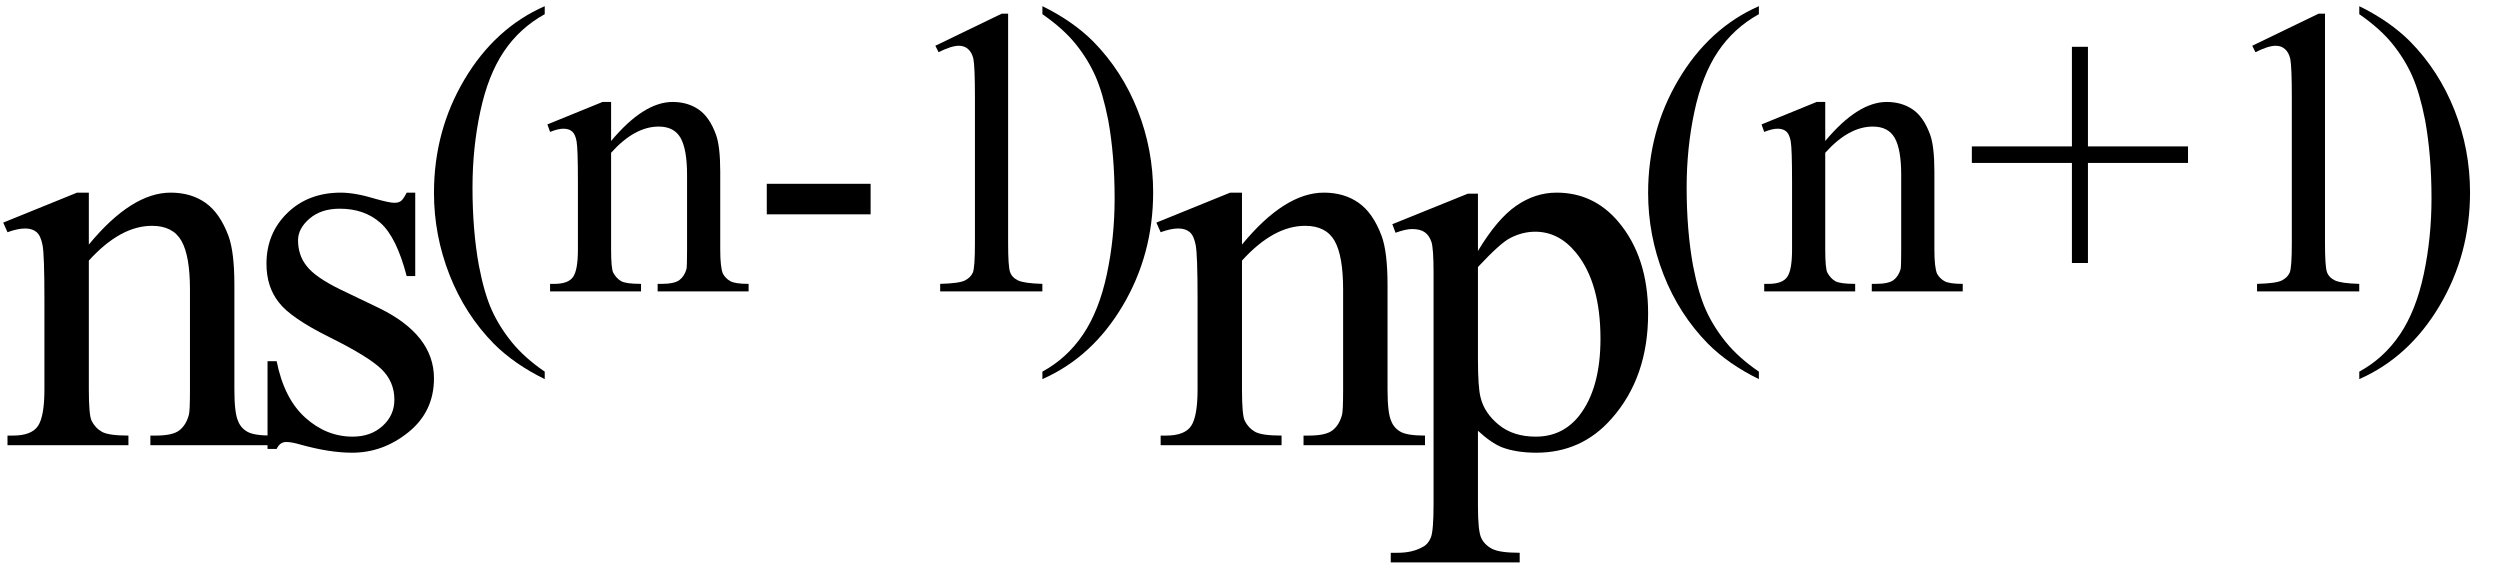
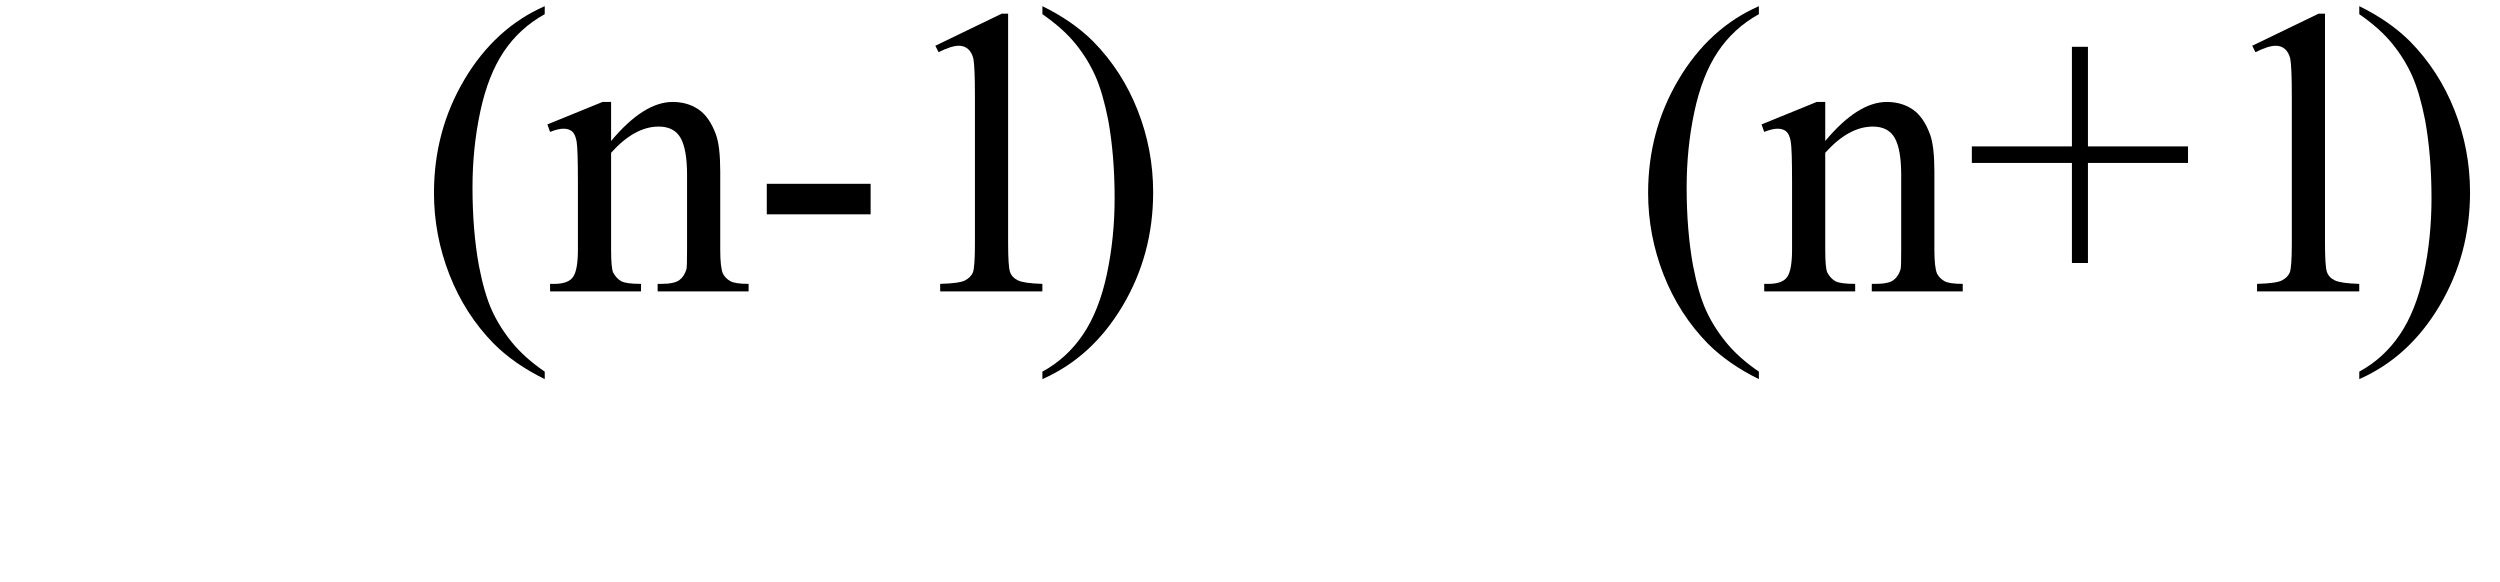
<svg xmlns="http://www.w3.org/2000/svg" stroke-dasharray="none" shape-rendering="auto" font-family="'Dialog'" width="73" text-rendering="auto" fill-opacity="1" contentScriptType="text/ecmascript" color-interpolation="auto" color-rendering="auto" preserveAspectRatio="xMidYMid meet" font-size="12" fill="black" stroke="black" image-rendering="auto" stroke-miterlimit="10" zoomAndPan="magnify" version="1.0" stroke-linecap="square" stroke-linejoin="miter" contentStyleType="text/css" font-style="normal" height="17" stroke-width="1" stroke-dashoffset="0" font-weight="normal" stroke-opacity="1">
  <defs id="genericDefs" />
  <g>
    <g text-rendering="optimizeLegibility" transform="translate(0,13)" color-rendering="optimizeQuality" color-interpolation="linearRGB" image-rendering="optimizeQuality">
-       <path d="M2.594 -5.859 Q3.844 -7.375 4.984 -7.375 Q5.578 -7.375 6 -7.078 Q6.422 -6.781 6.672 -6.109 Q6.844 -5.641 6.844 -4.672 L6.844 -1.625 Q6.844 -0.938 6.953 -0.703 Q7.031 -0.5 7.227 -0.391 Q7.422 -0.281 7.938 -0.281 L7.938 0 L4.391 0 L4.391 -0.281 L4.547 -0.281 Q5.047 -0.281 5.242 -0.438 Q5.438 -0.594 5.516 -0.891 Q5.547 -1 5.547 -1.625 L5.547 -4.547 Q5.547 -5.531 5.297 -5.969 Q5.047 -6.406 4.438 -6.406 Q3.516 -6.406 2.594 -5.391 L2.594 -1.625 Q2.594 -0.891 2.672 -0.719 Q2.781 -0.5 2.977 -0.391 Q3.172 -0.281 3.75 -0.281 L3.75 0 L0.219 0 L0.219 -0.281 L0.375 -0.281 Q0.922 -0.281 1.109 -0.562 Q1.297 -0.844 1.297 -1.625 L1.297 -4.281 Q1.297 -5.562 1.242 -5.844 Q1.188 -6.125 1.062 -6.227 Q0.938 -6.328 0.734 -6.328 Q0.516 -6.328 0.219 -6.219 L0.094 -6.5 L2.25 -7.375 L2.594 -7.375 L2.594 -5.859 ZM12.125 -7.375 L12.125 -4.938 L11.875 -4.938 Q11.578 -6.078 11.109 -6.492 Q10.641 -6.906 9.922 -6.906 Q9.375 -6.906 9.039 -6.617 Q8.703 -6.328 8.703 -5.984 Q8.703 -5.547 8.953 -5.234 Q9.203 -4.906 9.938 -4.547 L11.078 -4 Q12.672 -3.219 12.672 -1.953 Q12.672 -0.984 11.93 -0.383 Q11.188 0.219 10.281 0.219 Q9.625 0.219 8.781 -0.016 Q8.516 -0.094 8.359 -0.094 Q8.172 -0.094 8.078 0.109 L7.812 0.109 L7.812 -2.453 L8.078 -2.453 Q8.297 -1.359 8.914 -0.805 Q9.531 -0.25 10.297 -0.25 Q10.828 -0.25 11.172 -0.562 Q11.516 -0.875 11.516 -1.328 Q11.516 -1.859 11.133 -2.227 Q10.75 -2.594 9.617 -3.156 Q8.484 -3.719 8.141 -4.172 Q7.781 -4.625 7.781 -5.297 Q7.781 -6.188 8.391 -6.781 Q9 -7.375 9.953 -7.375 Q10.375 -7.375 10.984 -7.188 Q11.375 -7.078 11.516 -7.078 Q11.641 -7.078 11.711 -7.133 Q11.781 -7.188 11.875 -7.375 L12.125 -7.375 Z" stroke="none" />
-     </g>
+       </g>
    <g text-rendering="optimizeLegibility" transform="translate(12.172,8.508)" color-rendering="optimizeQuality" color-interpolation="linearRGB" image-rendering="optimizeQuality">
      <path d="M3.734 2.344 L3.734 2.562 Q2.844 2.125 2.25 1.531 Q1.406 0.672 0.953 -0.484 Q0.5 -1.641 0.5 -2.875 Q0.5 -4.688 1.391 -6.188 Q2.281 -7.688 3.734 -8.328 L3.734 -8.094 Q3 -7.688 2.539 -7 Q2.078 -6.312 1.852 -5.25 Q1.625 -4.188 1.625 -3.031 Q1.625 -1.781 1.812 -0.75 Q1.969 0.062 2.188 0.547 Q2.406 1.031 2.773 1.484 Q3.141 1.938 3.734 2.344 Z" stroke="none" />
    </g>
    <g text-rendering="optimizeLegibility" transform="translate(15.906,8.508)" color-rendering="optimizeQuality" color-interpolation="linearRGB" image-rendering="optimizeQuality">
      <path d="M1.938 -4.391 Q2.891 -5.531 3.734 -5.531 Q4.172 -5.531 4.492 -5.312 Q4.812 -5.094 5 -4.578 Q5.125 -4.234 5.125 -3.5 L5.125 -1.219 Q5.125 -0.703 5.203 -0.516 Q5.281 -0.375 5.422 -0.297 Q5.562 -0.219 5.953 -0.219 L5.953 0 L3.297 0 L3.297 -0.219 L3.406 -0.219 Q3.781 -0.219 3.93 -0.328 Q4.078 -0.438 4.141 -0.656 Q4.156 -0.75 4.156 -1.219 L4.156 -3.406 Q4.156 -4.141 3.969 -4.477 Q3.781 -4.812 3.328 -4.812 Q2.625 -4.812 1.938 -4.047 L1.938 -1.219 Q1.938 -0.672 2 -0.547 Q2.094 -0.375 2.234 -0.297 Q2.375 -0.219 2.812 -0.219 L2.812 0 L0.156 0 L0.156 -0.219 L0.281 -0.219 Q0.688 -0.219 0.828 -0.422 Q0.969 -0.625 0.969 -1.219 L0.969 -3.203 Q0.969 -4.172 0.93 -4.383 Q0.891 -4.594 0.797 -4.672 Q0.703 -4.75 0.547 -4.75 Q0.391 -4.75 0.156 -4.656 L0.078 -4.875 L1.688 -5.531 L1.938 -5.531 L1.938 -4.391 ZM6.484 -3.141 L9.516 -3.141 L9.516 -2.25 L6.484 -2.25 L6.484 -3.141 ZM11.406 -7.172 L13.344 -8.109 L13.531 -8.109 L13.531 -1.406 Q13.531 -0.734 13.586 -0.57 Q13.641 -0.406 13.82 -0.32 Q14 -0.234 14.531 -0.219 L14.531 0 L11.547 0 L11.547 -0.219 Q12.109 -0.234 12.273 -0.32 Q12.438 -0.406 12.5 -0.547 Q12.562 -0.688 12.562 -1.406 L12.562 -5.688 Q12.562 -6.562 12.516 -6.797 Q12.469 -6.984 12.359 -7.078 Q12.25 -7.172 12.094 -7.172 Q11.875 -7.172 11.5 -6.984 L11.406 -7.172 Z" stroke="none" />
    </g>
    <g text-rendering="optimizeLegibility" transform="translate(30.172,8.508)" color-rendering="optimizeQuality" color-interpolation="linearRGB" image-rendering="optimizeQuality">
      <path d="M0.266 -8.094 L0.266 -8.328 Q1.156 -7.891 1.75 -7.297 Q2.594 -6.438 3.047 -5.289 Q3.5 -4.141 3.5 -2.891 Q3.5 -1.078 2.609 0.422 Q1.719 1.922 0.266 2.562 L0.266 2.344 Q0.984 1.953 1.453 1.258 Q1.922 0.562 2.148 -0.5 Q2.375 -1.562 2.375 -2.719 Q2.375 -3.969 2.188 -5 Q2.031 -5.797 1.812 -6.289 Q1.594 -6.781 1.234 -7.227 Q0.875 -7.672 0.266 -8.094 Z" stroke="none" />
    </g>
    <g text-rendering="optimizeLegibility" transform="translate(33.672,13)" color-rendering="optimizeQuality" color-interpolation="linearRGB" image-rendering="optimizeQuality">
-       <path d="M2.594 -5.859 Q3.844 -7.375 4.984 -7.375 Q5.578 -7.375 6 -7.078 Q6.422 -6.781 6.672 -6.109 Q6.844 -5.641 6.844 -4.672 L6.844 -1.625 Q6.844 -0.938 6.953 -0.703 Q7.031 -0.5 7.227 -0.391 Q7.422 -0.281 7.938 -0.281 L7.938 0 L4.391 0 L4.391 -0.281 L4.547 -0.281 Q5.047 -0.281 5.242 -0.438 Q5.438 -0.594 5.516 -0.891 Q5.547 -1 5.547 -1.625 L5.547 -4.547 Q5.547 -5.531 5.297 -5.969 Q5.047 -6.406 4.438 -6.406 Q3.516 -6.406 2.594 -5.391 L2.594 -1.625 Q2.594 -0.891 2.672 -0.719 Q2.781 -0.5 2.977 -0.391 Q3.172 -0.281 3.75 -0.281 L3.75 0 L0.219 0 L0.219 -0.281 L0.375 -0.281 Q0.922 -0.281 1.109 -0.562 Q1.297 -0.844 1.297 -1.625 L1.297 -4.281 Q1.297 -5.562 1.242 -5.844 Q1.188 -6.125 1.062 -6.227 Q0.938 -6.328 0.734 -6.328 Q0.516 -6.328 0.219 -6.219 L0.094 -6.5 L2.25 -7.375 L2.594 -7.375 L2.594 -5.859 ZM6.984 -6.453 L9.188 -7.344 L9.484 -7.344 L9.484 -5.672 Q10.047 -6.609 10.602 -6.992 Q11.156 -7.375 11.781 -7.375 Q12.859 -7.375 13.578 -6.531 Q14.453 -5.5 14.453 -3.844 Q14.453 -1.984 13.391 -0.781 Q12.516 0.219 11.188 0.219 Q10.609 0.219 10.188 0.062 Q9.875 -0.062 9.484 -0.422 L9.484 1.766 Q9.484 2.5 9.578 2.703 Q9.672 2.906 9.891 3.023 Q10.109 3.141 10.703 3.141 L10.703 3.422 L6.938 3.422 L6.938 3.141 L7.141 3.141 Q7.578 3.141 7.875 2.969 Q8.031 2.891 8.109 2.695 Q8.188 2.5 8.188 1.719 L8.188 -5.047 Q8.188 -5.75 8.125 -5.938 Q8.062 -6.125 7.93 -6.219 Q7.797 -6.312 7.562 -6.312 Q7.375 -6.312 7.078 -6.203 L6.984 -6.453 ZM9.484 -5.203 L9.484 -2.531 Q9.484 -1.672 9.562 -1.391 Q9.672 -0.938 10.094 -0.594 Q10.516 -0.25 11.172 -0.25 Q11.953 -0.25 12.438 -0.859 Q13.062 -1.656 13.062 -3.109 Q13.062 -4.75 12.344 -5.625 Q11.844 -6.234 11.156 -6.234 Q10.781 -6.234 10.422 -6.047 Q10.141 -5.906 9.484 -5.203 Z" stroke="none" />
-     </g>
+       </g>
    <g text-rendering="optimizeLegibility" transform="translate(47.625,8.508)" color-rendering="optimizeQuality" color-interpolation="linearRGB" image-rendering="optimizeQuality">
      <path d="M3.734 2.344 L3.734 2.562 Q2.844 2.125 2.25 1.531 Q1.406 0.672 0.953 -0.484 Q0.5 -1.641 0.5 -2.875 Q0.5 -4.688 1.391 -6.188 Q2.281 -7.688 3.734 -8.328 L3.734 -8.094 Q3 -7.688 2.539 -7 Q2.078 -6.312 1.852 -5.25 Q1.625 -4.188 1.625 -3.031 Q1.625 -1.781 1.812 -0.75 Q1.969 0.062 2.188 0.547 Q2.406 1.031 2.773 1.484 Q3.141 1.938 3.734 2.344 Z" stroke="none" />
    </g>
    <g text-rendering="optimizeLegibility" transform="translate(51.359,8.508)" color-rendering="optimizeQuality" color-interpolation="linearRGB" image-rendering="optimizeQuality">
      <path d="M1.938 -4.391 Q2.891 -5.531 3.734 -5.531 Q4.172 -5.531 4.492 -5.312 Q4.812 -5.094 5 -4.578 Q5.125 -4.234 5.125 -3.5 L5.125 -1.219 Q5.125 -0.703 5.203 -0.516 Q5.281 -0.375 5.422 -0.297 Q5.562 -0.219 5.953 -0.219 L5.953 0 L3.297 0 L3.297 -0.219 L3.406 -0.219 Q3.781 -0.219 3.93 -0.328 Q4.078 -0.438 4.141 -0.656 Q4.156 -0.75 4.156 -1.219 L4.156 -3.406 Q4.156 -4.141 3.969 -4.477 Q3.781 -4.812 3.328 -4.812 Q2.625 -4.812 1.938 -4.047 L1.938 -1.219 Q1.938 -0.672 2 -0.547 Q2.094 -0.375 2.234 -0.297 Q2.375 -0.219 2.812 -0.219 L2.812 0 L0.156 0 L0.156 -0.219 L0.281 -0.219 Q0.688 -0.219 0.828 -0.422 Q0.969 -0.625 0.969 -1.219 L0.969 -3.203 Q0.969 -4.172 0.93 -4.383 Q0.891 -4.594 0.797 -4.672 Q0.703 -4.75 0.547 -4.75 Q0.391 -4.75 0.156 -4.656 L0.078 -4.875 L1.688 -5.531 L1.938 -5.531 L1.938 -4.391 ZM9.141 -0.828 L9.141 -3.75 L6.219 -3.75 L6.219 -4.234 L9.141 -4.234 L9.141 -7.141 L9.609 -7.141 L9.609 -4.234 L12.531 -4.234 L12.531 -3.75 L9.609 -3.75 L9.609 -0.828 L9.141 -0.828 ZM14.406 -7.172 L16.344 -8.109 L16.531 -8.109 L16.531 -1.406 Q16.531 -0.734 16.586 -0.57 Q16.641 -0.406 16.82 -0.32 Q17 -0.234 17.531 -0.219 L17.531 0 L14.547 0 L14.547 -0.219 Q15.109 -0.234 15.273 -0.32 Q15.438 -0.406 15.5 -0.547 Q15.562 -0.688 15.562 -1.406 L15.562 -5.688 Q15.562 -6.562 15.516 -6.797 Q15.469 -6.984 15.359 -7.078 Q15.25 -7.172 15.094 -7.172 Q14.875 -7.172 14.5 -6.984 L14.406 -7.172 Z" stroke="none" />
    </g>
    <g text-rendering="optimizeLegibility" transform="translate(68.625,8.508)" color-rendering="optimizeQuality" color-interpolation="linearRGB" image-rendering="optimizeQuality">
      <path d="M0.266 -8.094 L0.266 -8.328 Q1.156 -7.891 1.75 -7.297 Q2.594 -6.438 3.047 -5.289 Q3.5 -4.141 3.5 -2.891 Q3.5 -1.078 2.609 0.422 Q1.719 1.922 0.266 2.562 L0.266 2.344 Q0.984 1.953 1.453 1.258 Q1.922 0.562 2.148 -0.5 Q2.375 -1.562 2.375 -2.719 Q2.375 -3.969 2.188 -5 Q2.031 -5.797 1.812 -6.289 Q1.594 -6.781 1.234 -7.227 Q0.875 -7.672 0.266 -8.094 Z" stroke="none" />
    </g>
  </g>
</svg>